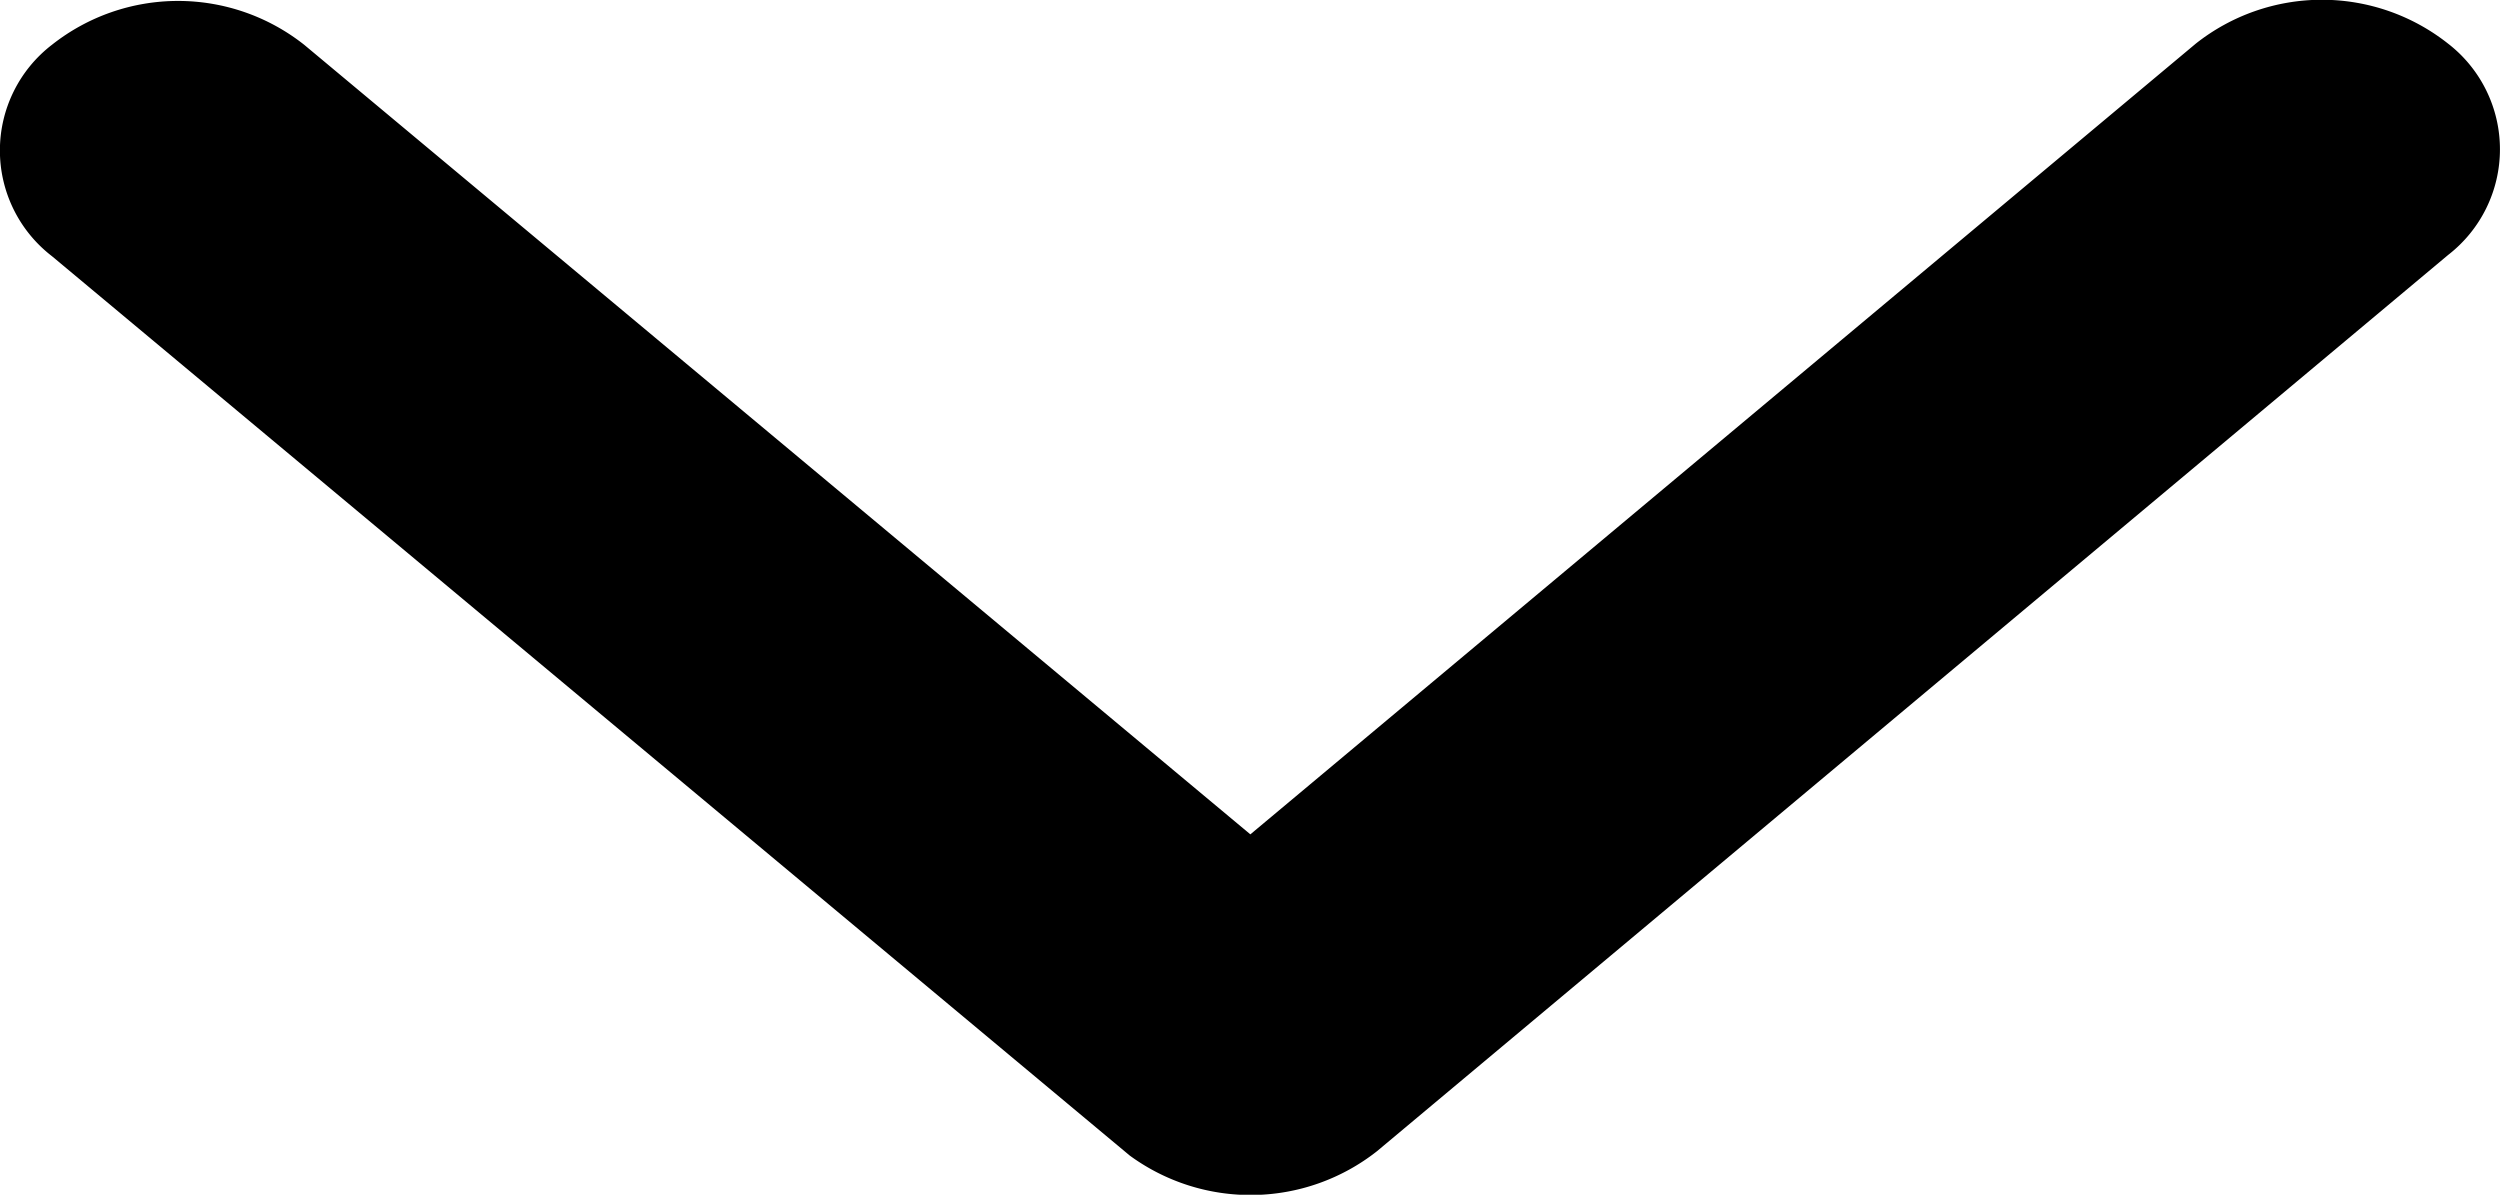
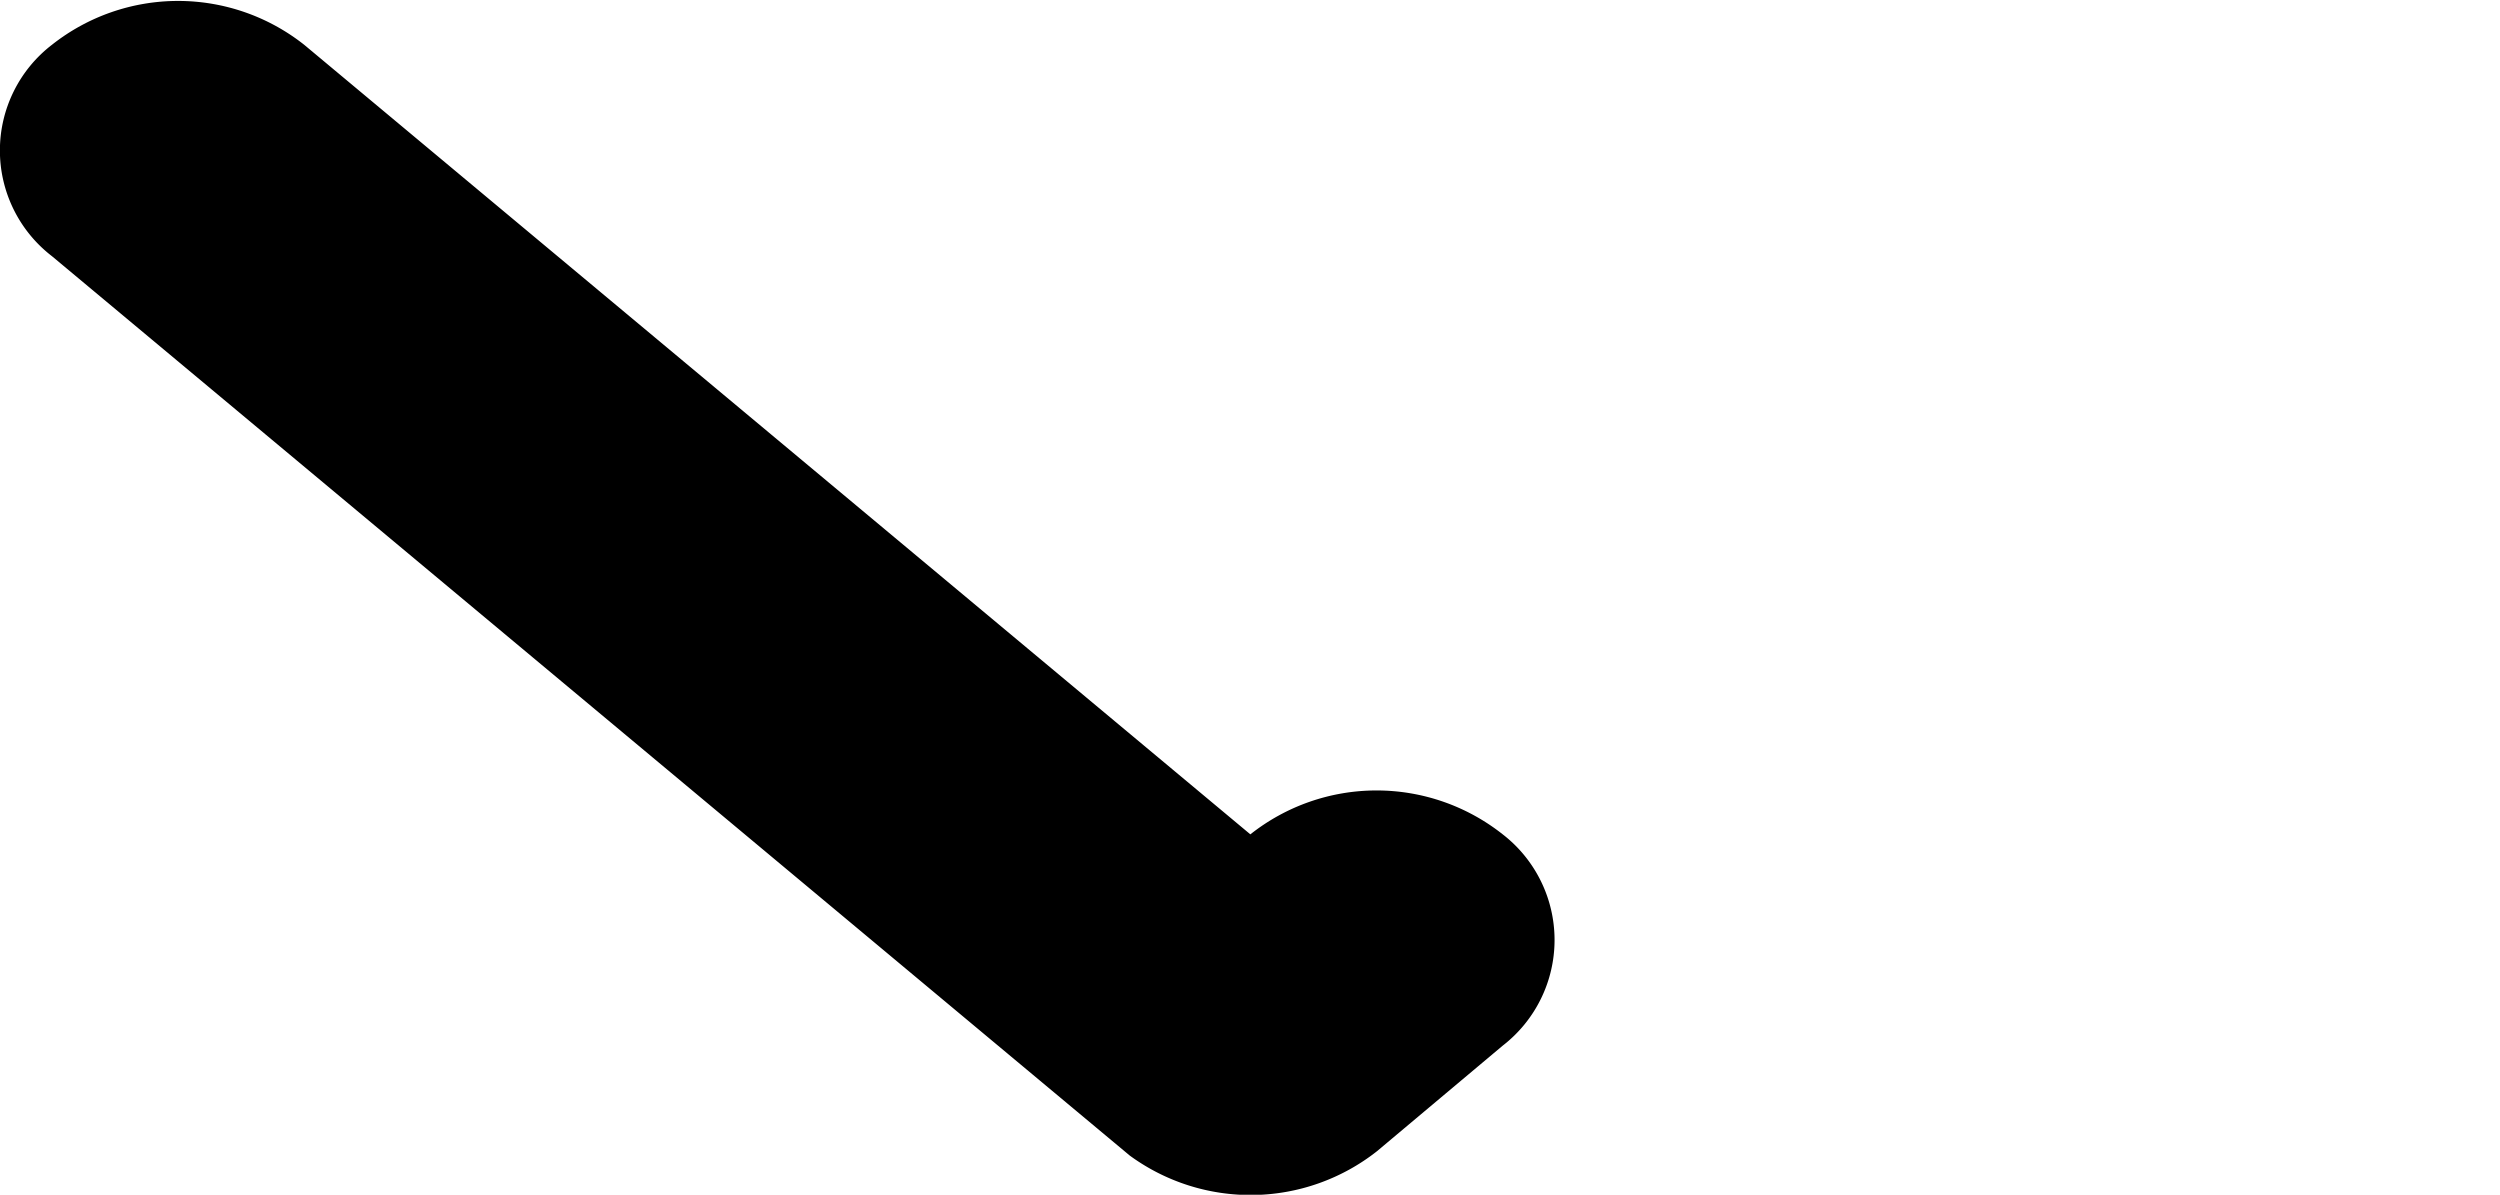
<svg xmlns="http://www.w3.org/2000/svg" width="10.649" height="5.089" viewBox="0 0 10.649 5.089">
-   <path id="Icon_ionic-ios-arrow-down" data-name="Icon ionic-ios-arrow-down" d="M11.514,14.8l4.027-3.368a.866.866,0,0,1,1.075,0,.569.569,0,0,1,0,.9L12.053,16.15A.871.871,0,0,1,11,16.168L6.409,12.337a.568.568,0,0,1,0-.9.866.866,0,0,1,1.075,0Z" transform="translate(-6.188 -11.246)" />
+   <path id="Icon_ionic-ios-arrow-down" data-name="Icon ionic-ios-arrow-down" d="M11.514,14.8a.866.866,0,0,1,1.075,0,.569.569,0,0,1,0,.9L12.053,16.15A.871.871,0,0,1,11,16.168L6.409,12.337a.568.568,0,0,1,0-.9.866.866,0,0,1,1.075,0Z" transform="translate(-6.188 -11.246)" />
</svg>